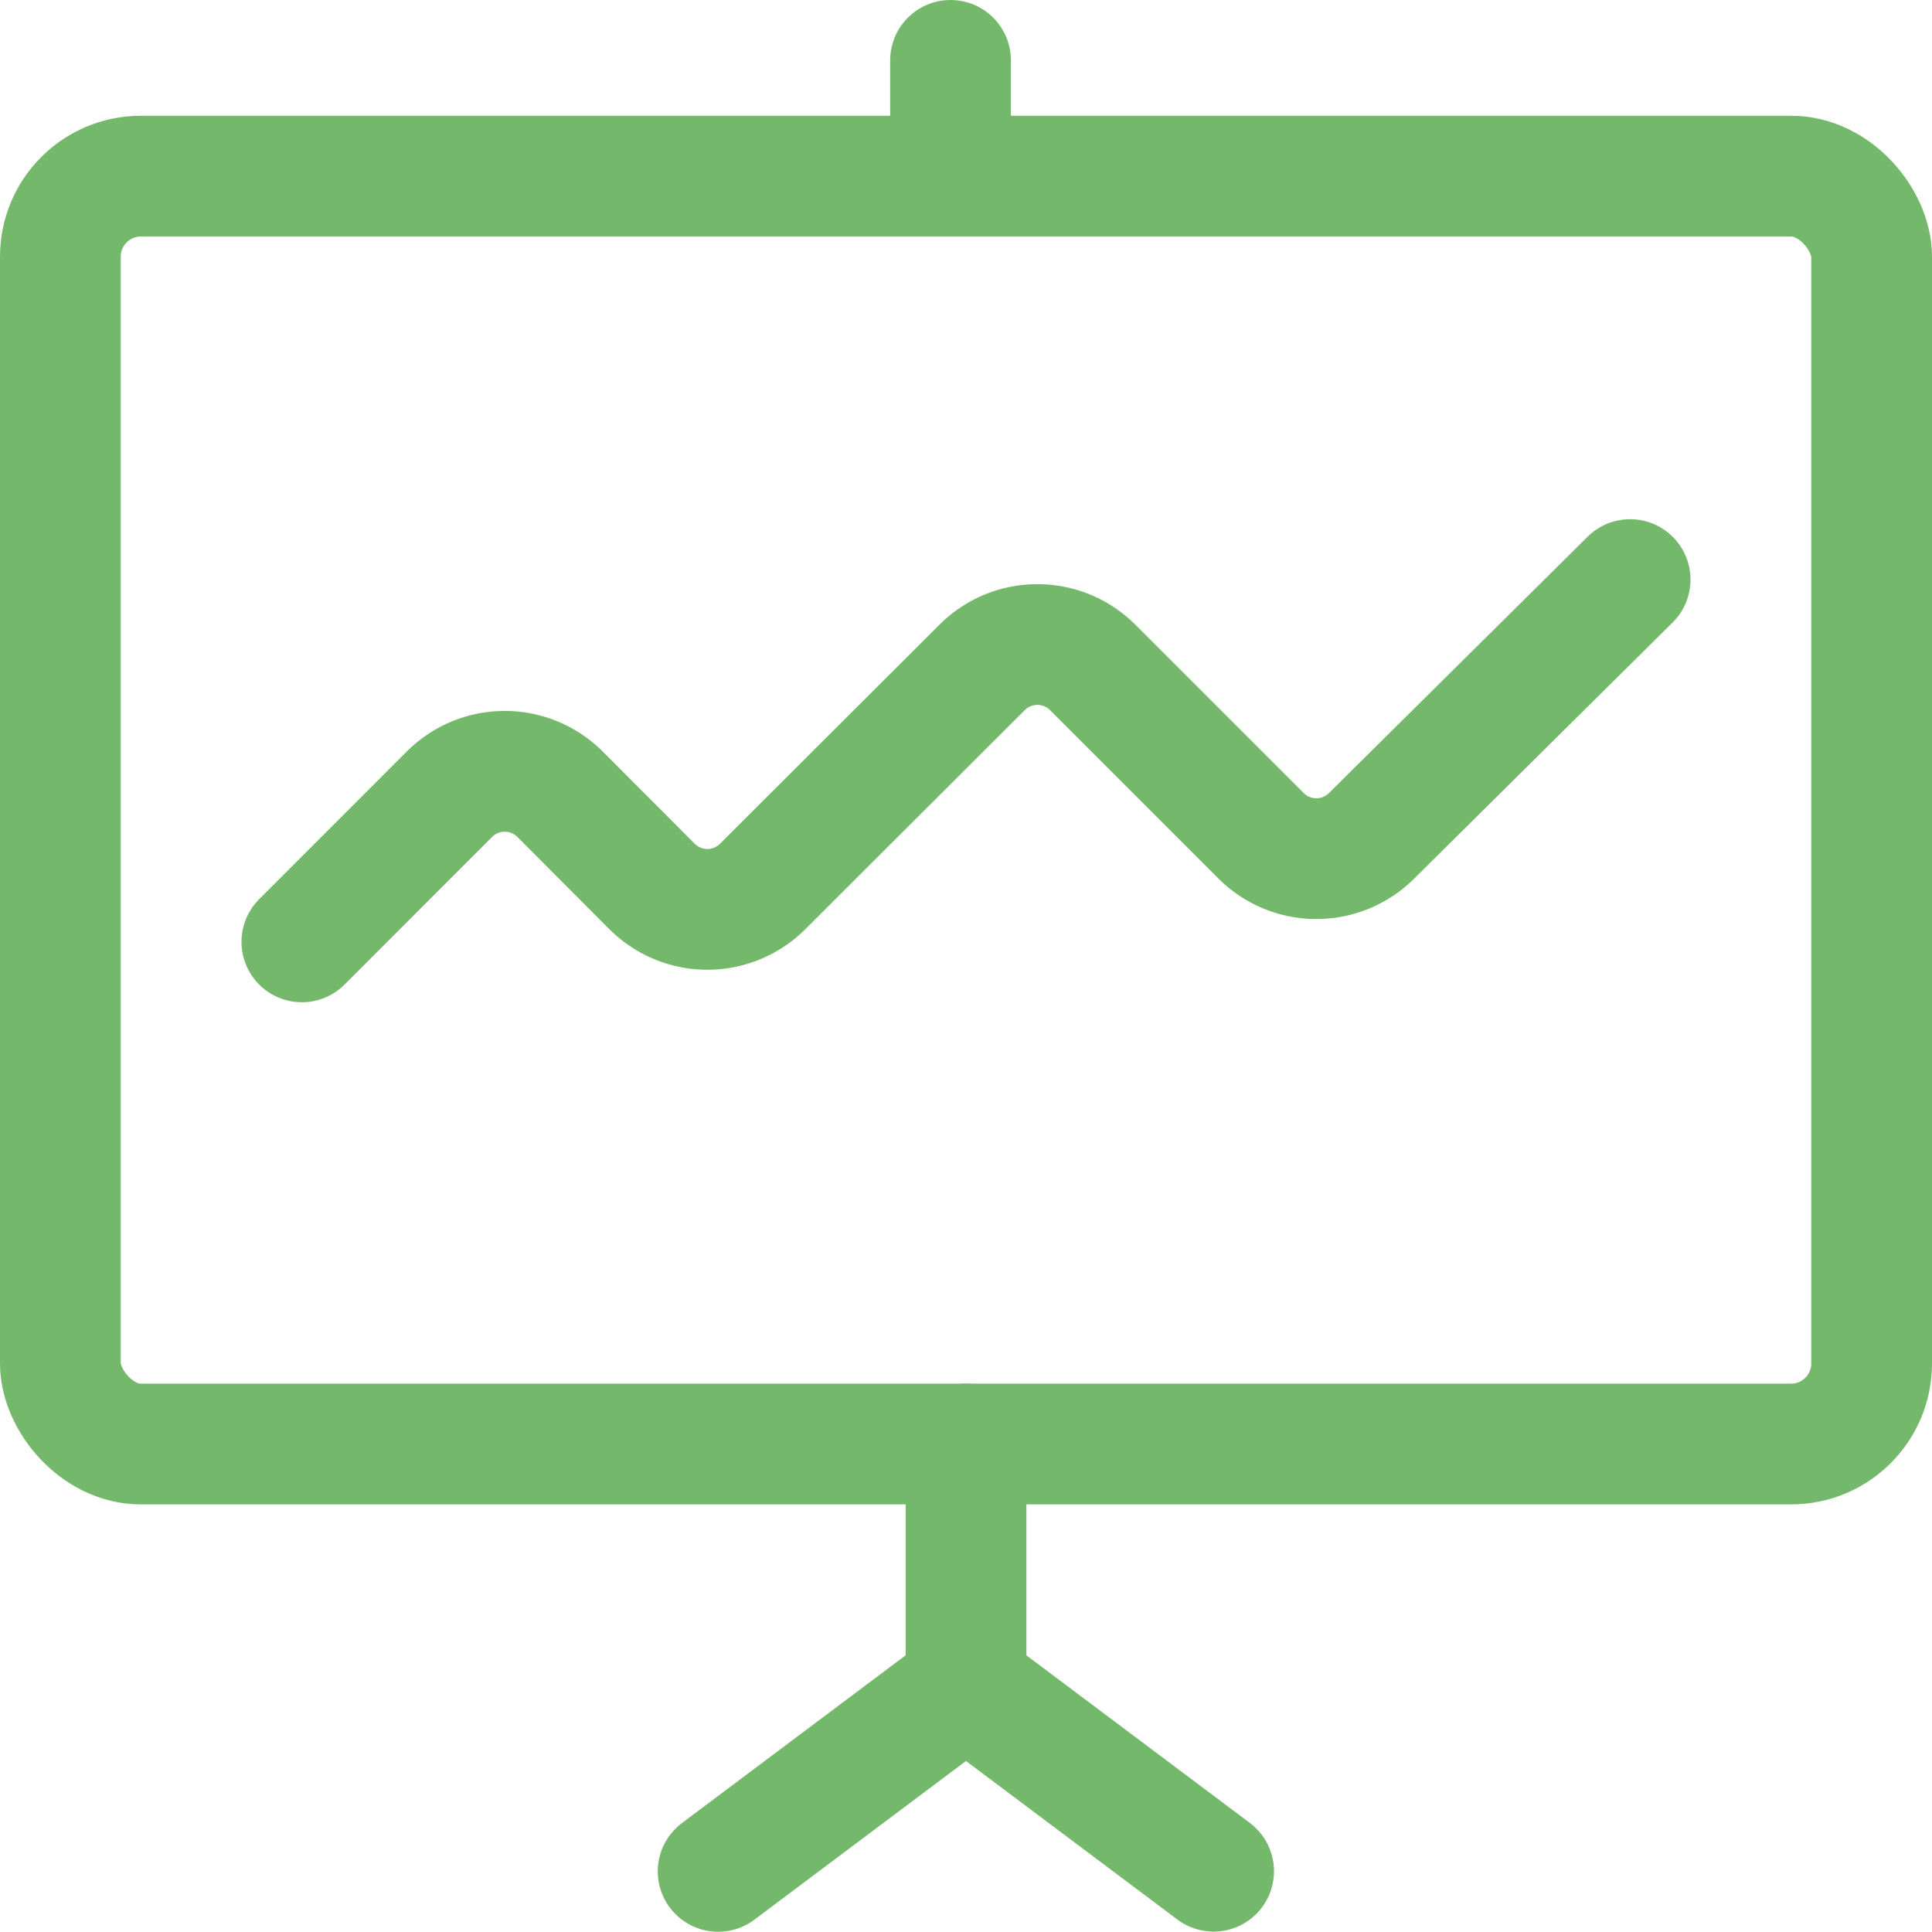
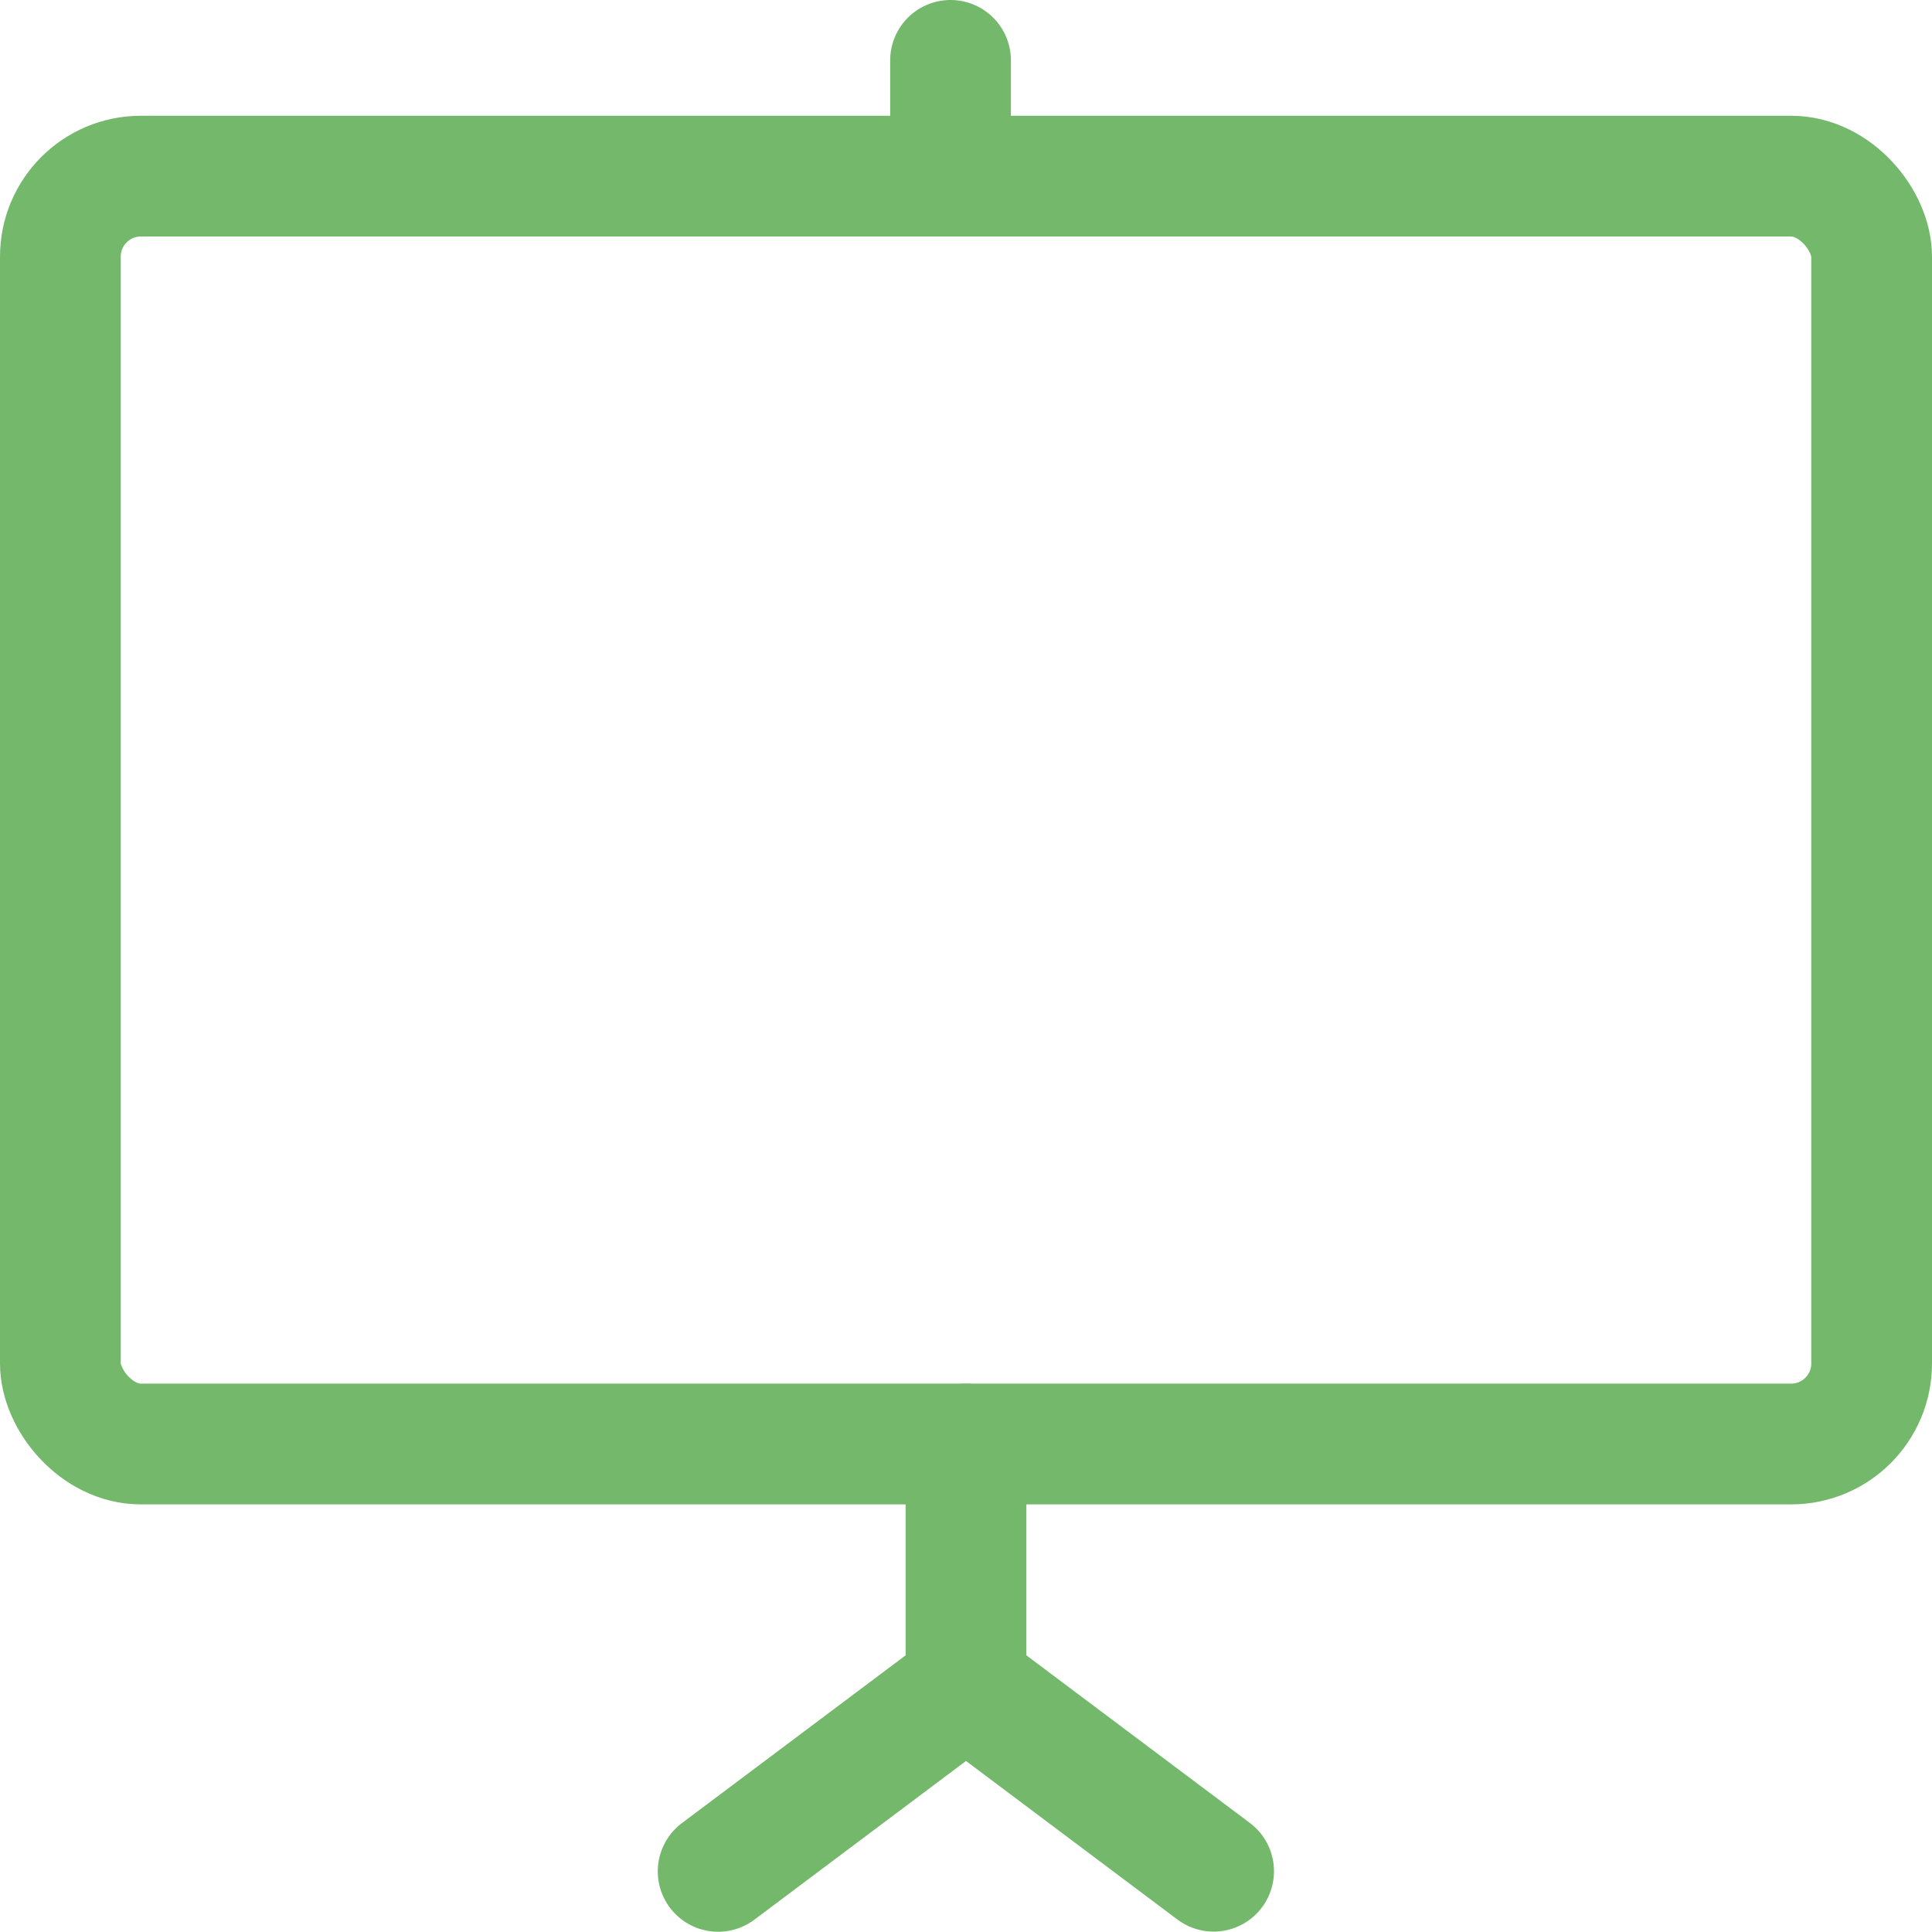
<svg xmlns="http://www.w3.org/2000/svg" viewBox="0 0 24 24">
  <defs>
    <style>.a{fill:none;stroke:#74b96b;stroke-linecap:round;stroke-linejoin:round;stroke-width:1.5px;}</style>
  </defs>
  <title>performance-presentation-graph</title>
-   <path class="a" d="M3.75,11.7,5.583,9.866a.972.972,0,0,1,1.374,0L8.1,11.012a.972.972,0,0,0,1.374,0L12.2,8.291a.972.972,0,0,1,1.374,0l2.091,2.091a.972.972,0,0,0,1.374,0L20.25,7.2" />
  <line class="a" x1="11.808" y1="0.75" x2="11.808" y2="2.188" />
  <rect class="a" x="0.75" y="2.188" width="22.5" height="15.75" rx="1" ry="1" />
  <line class="a" x1="12" y1="17.938" x2="12" y2="20.938" />
  <polyline class="a" points="8.921 23.247 12 20.938 15.076 23.245" />
</svg>